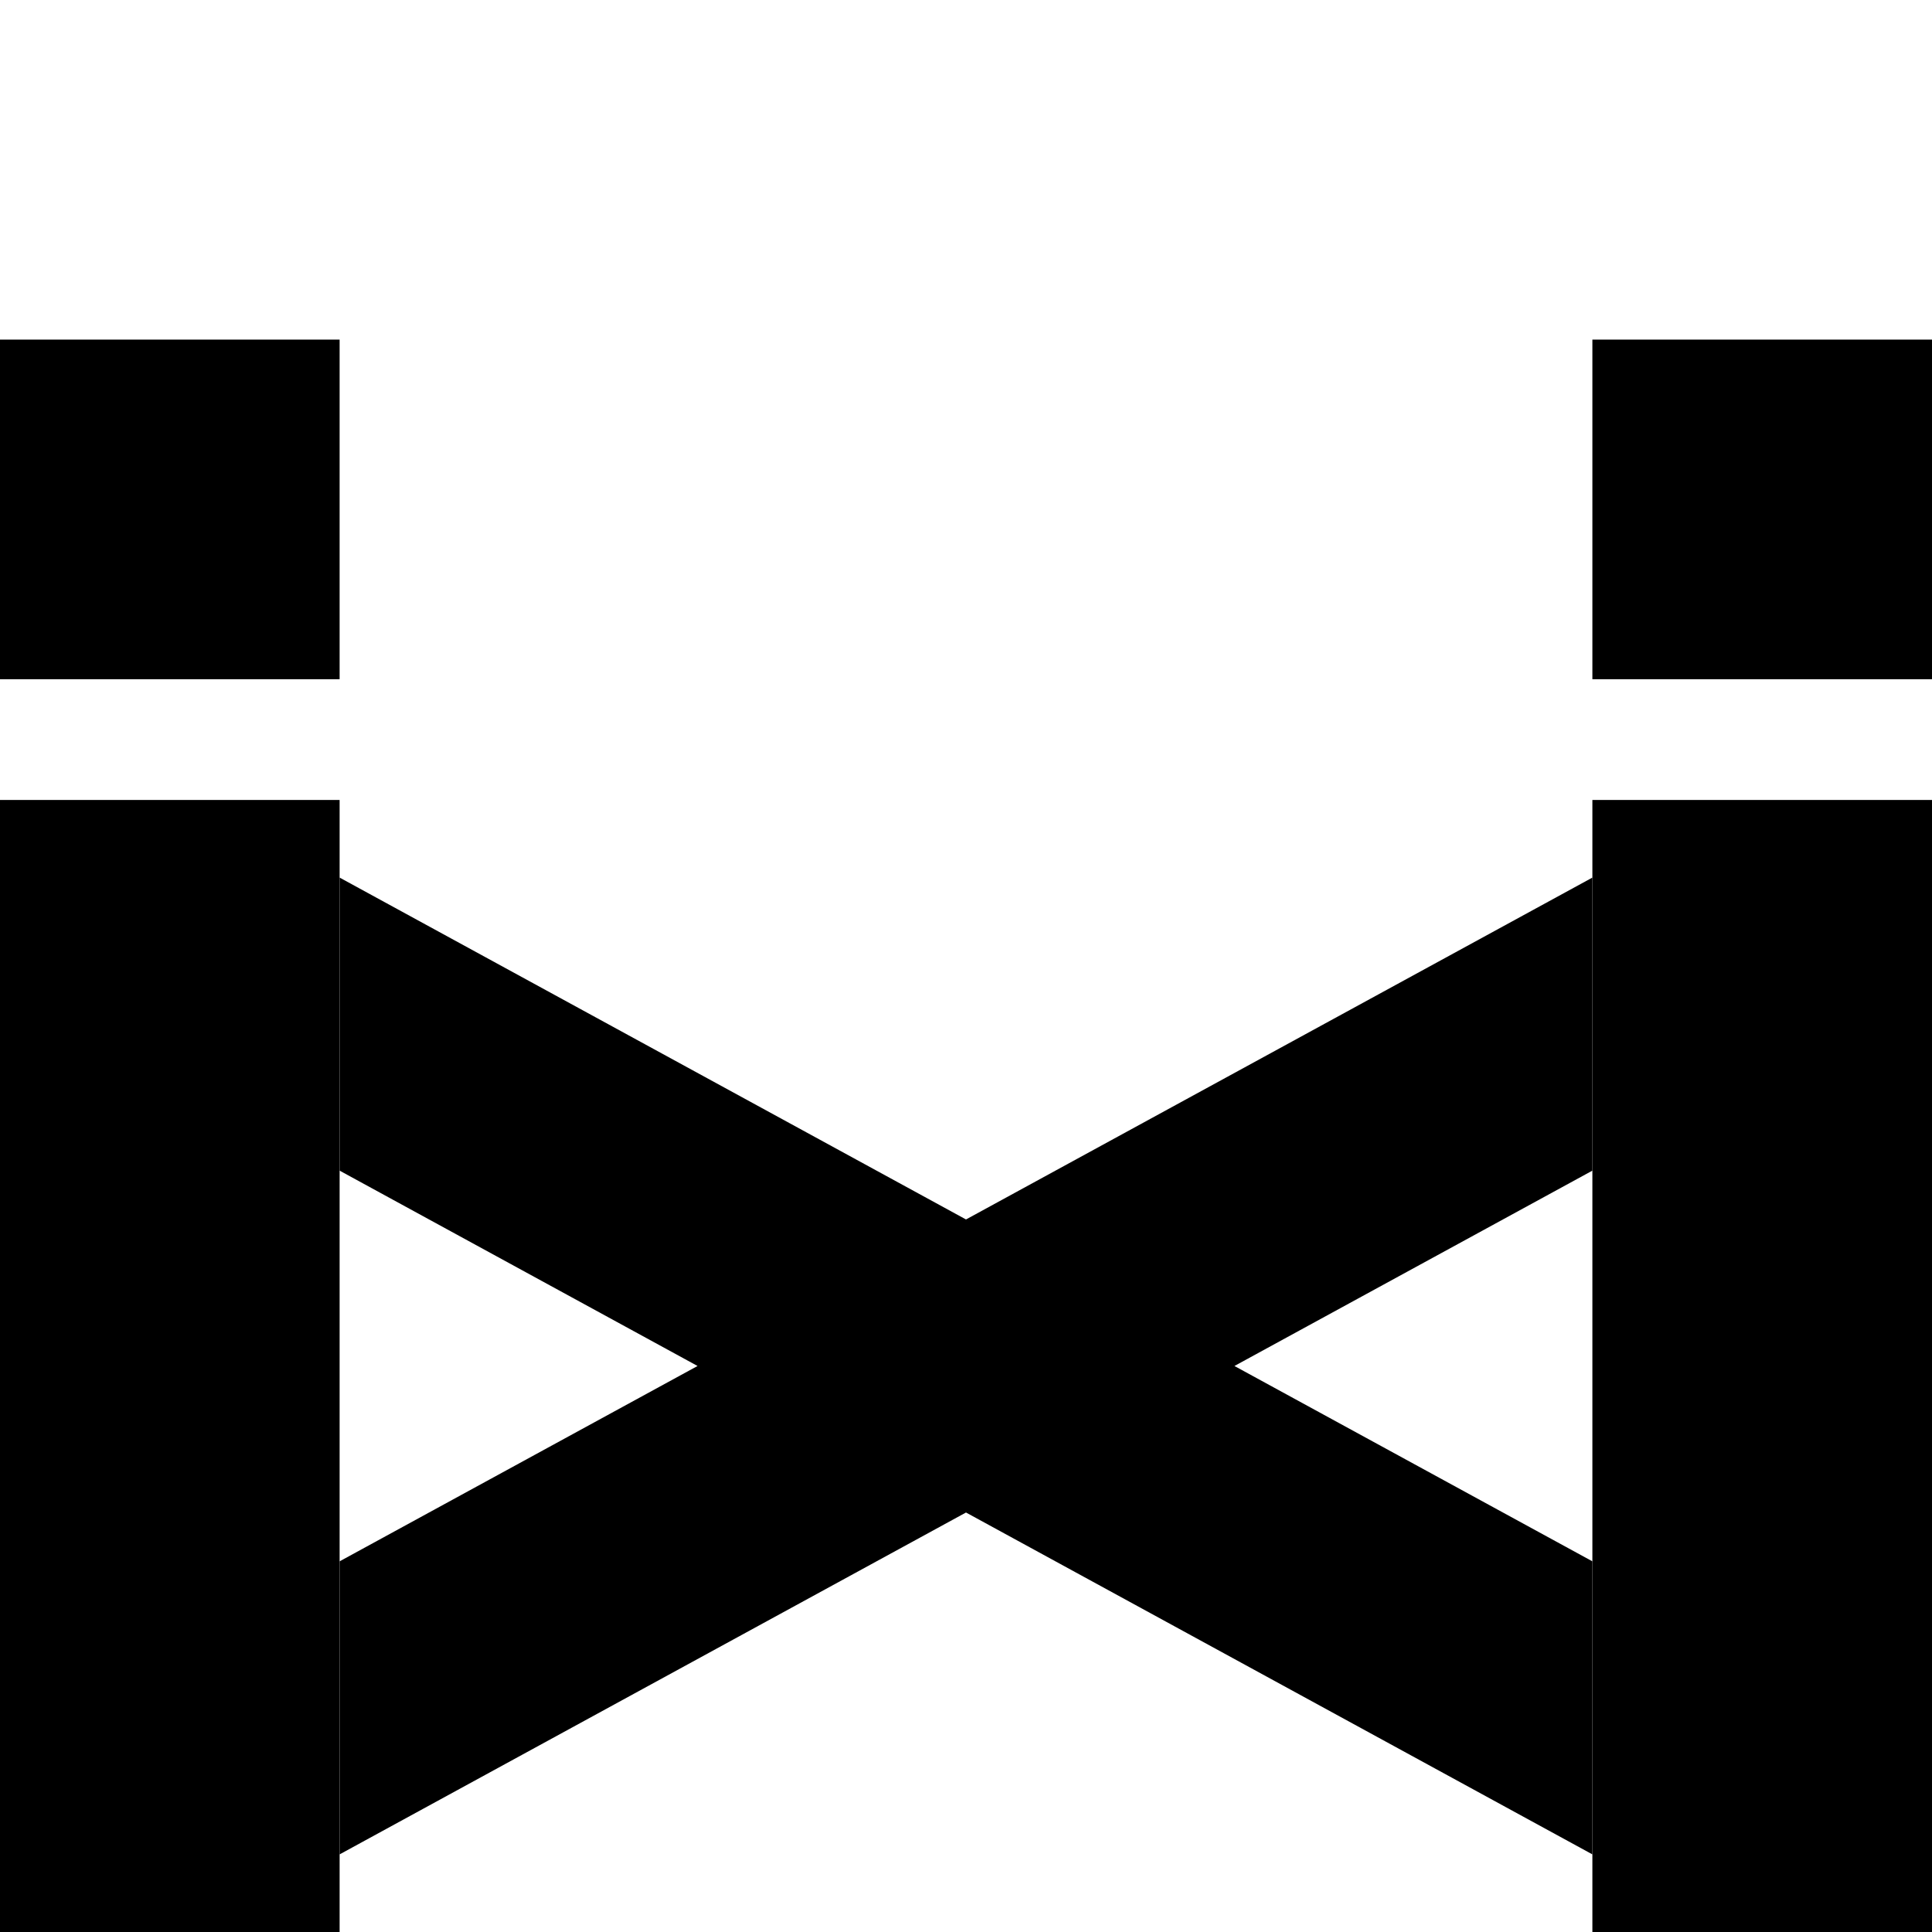
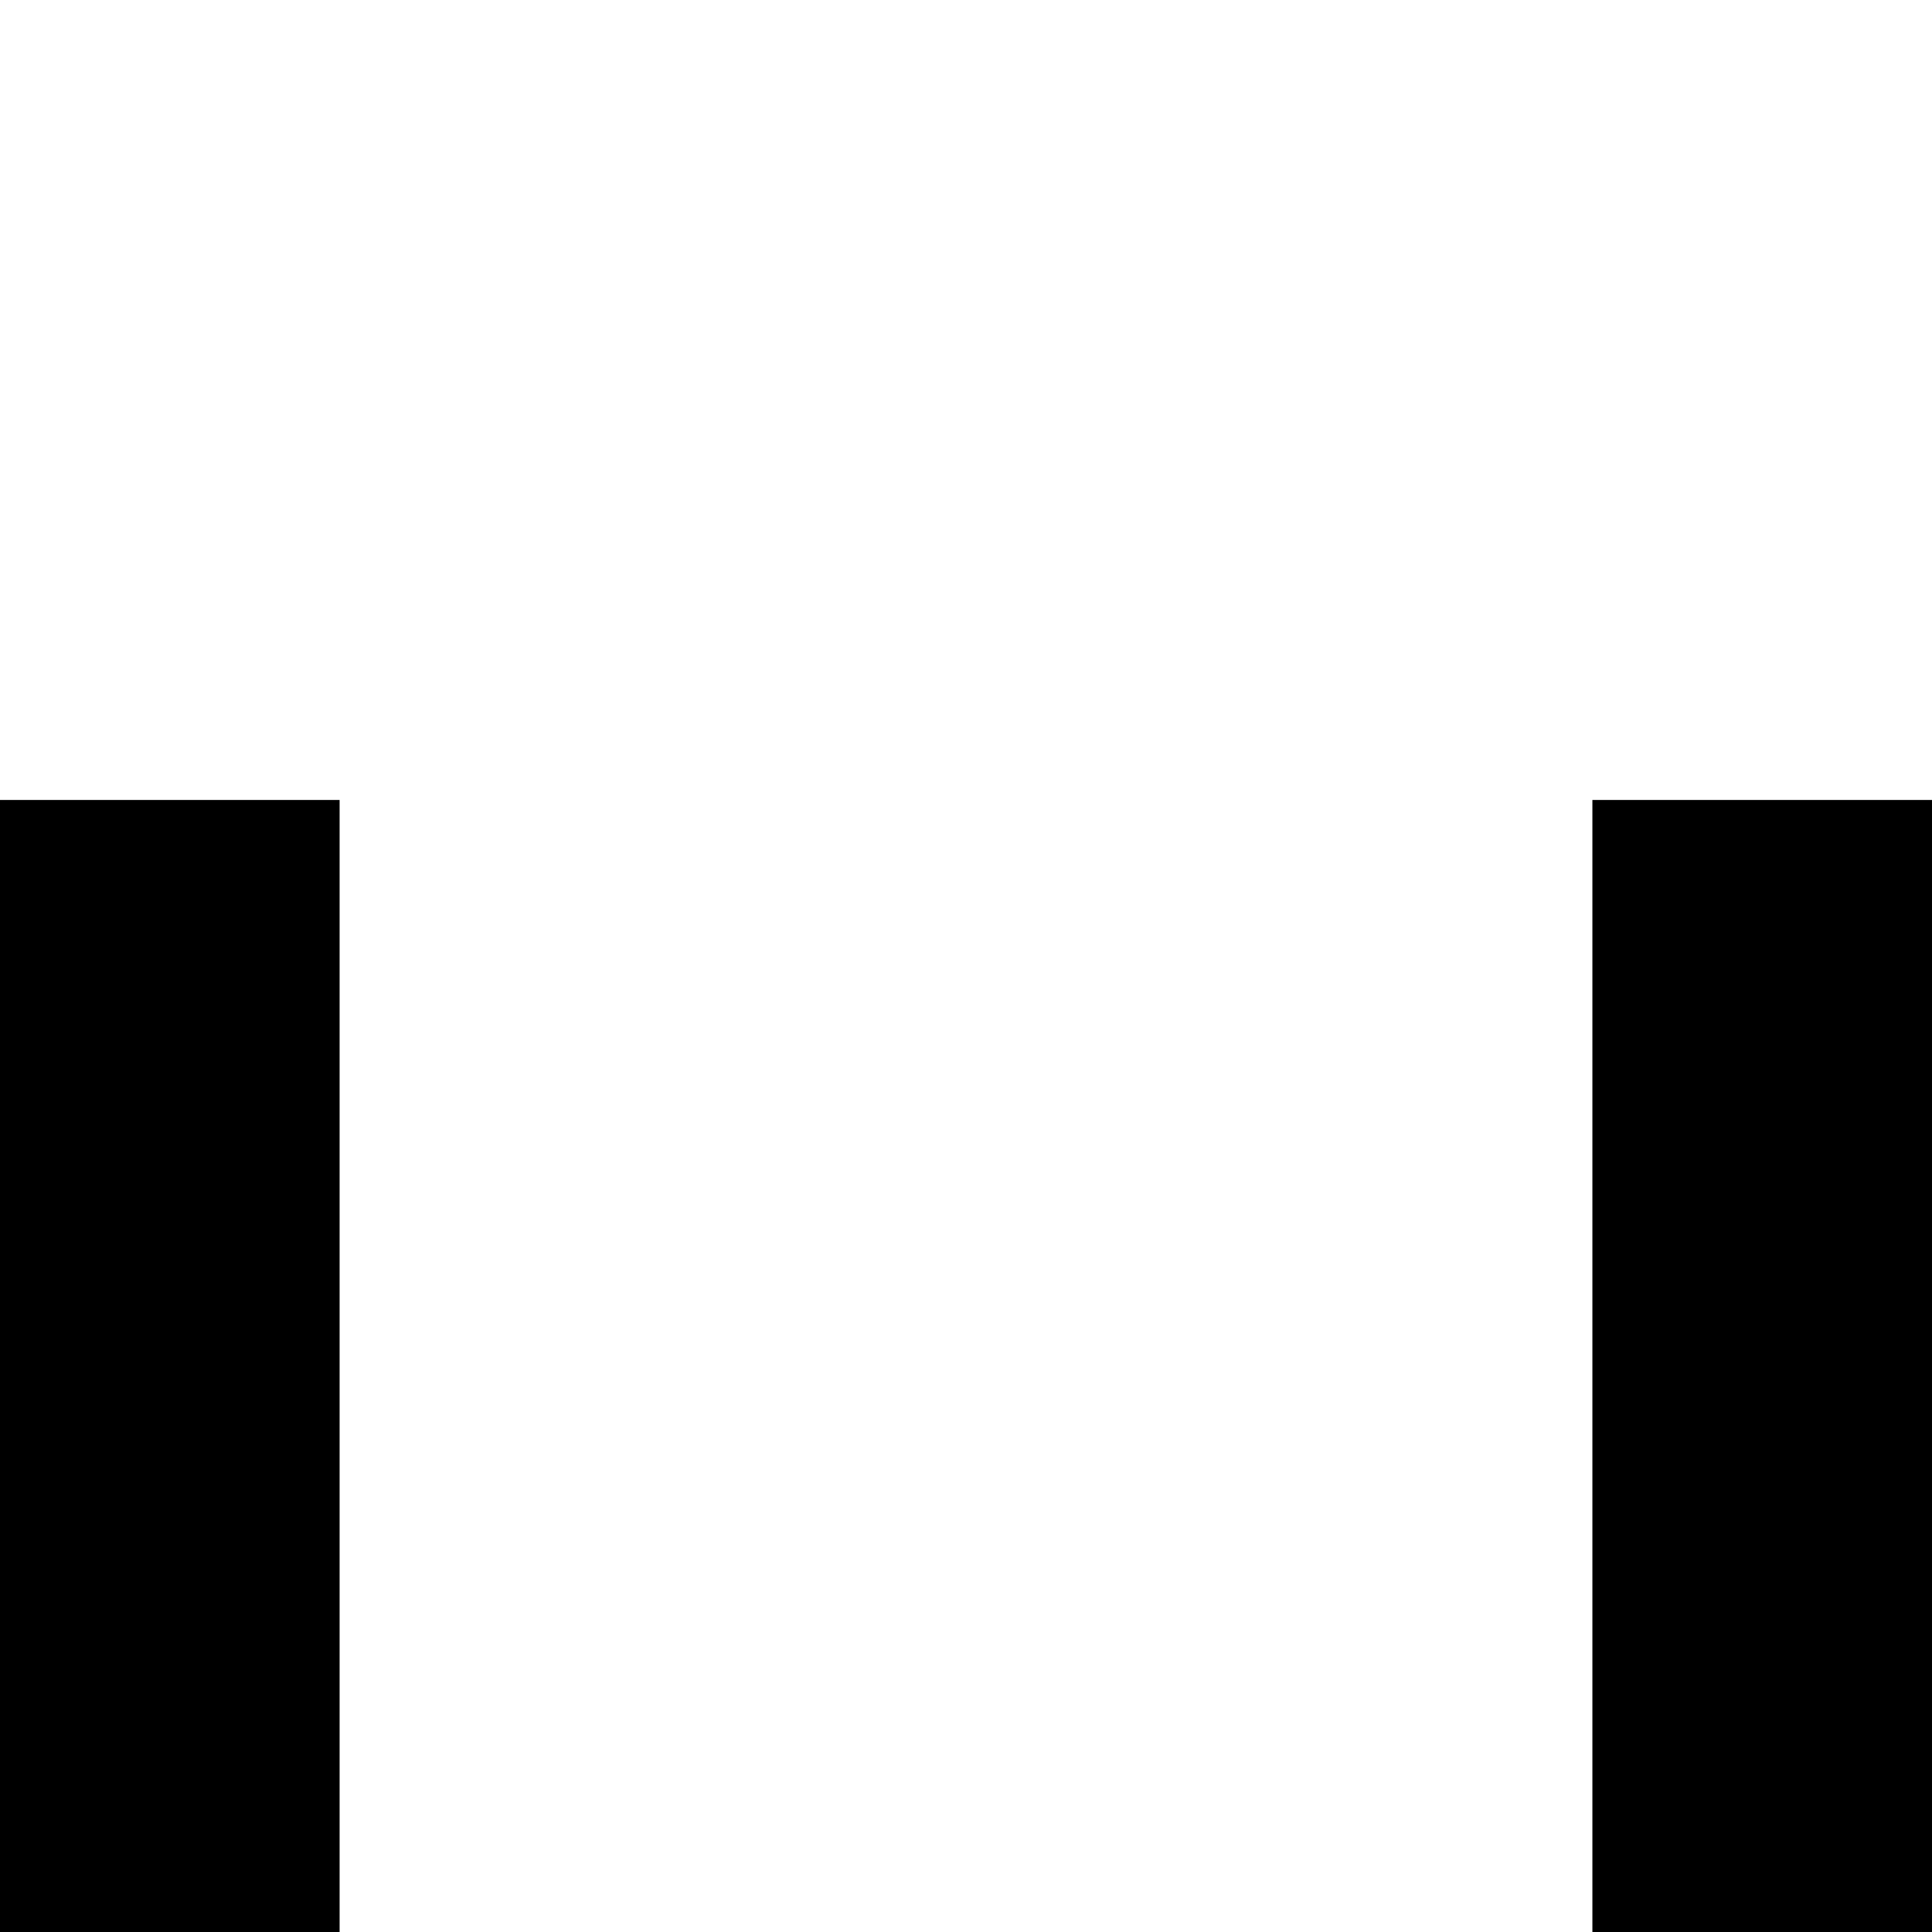
<svg xmlns="http://www.w3.org/2000/svg" id="layer1" viewBox="0 0 512 512">
  <rect x="422" y="212" width="90" height="300" />
  <rect y="212" width="90" height="300" />
-   <rect y="90" width="90" height="90" />
-   <rect x="422" y="90" width="90" height="90" />
-   <polygon points="422 232.57 256 323.17 90 232.57 90 310.23 184.86 362 90 413.77 90 491.43 256 400.83 422 491.43 422 413.77 327.14 362 422 310.23 422 232.57" />
</svg>